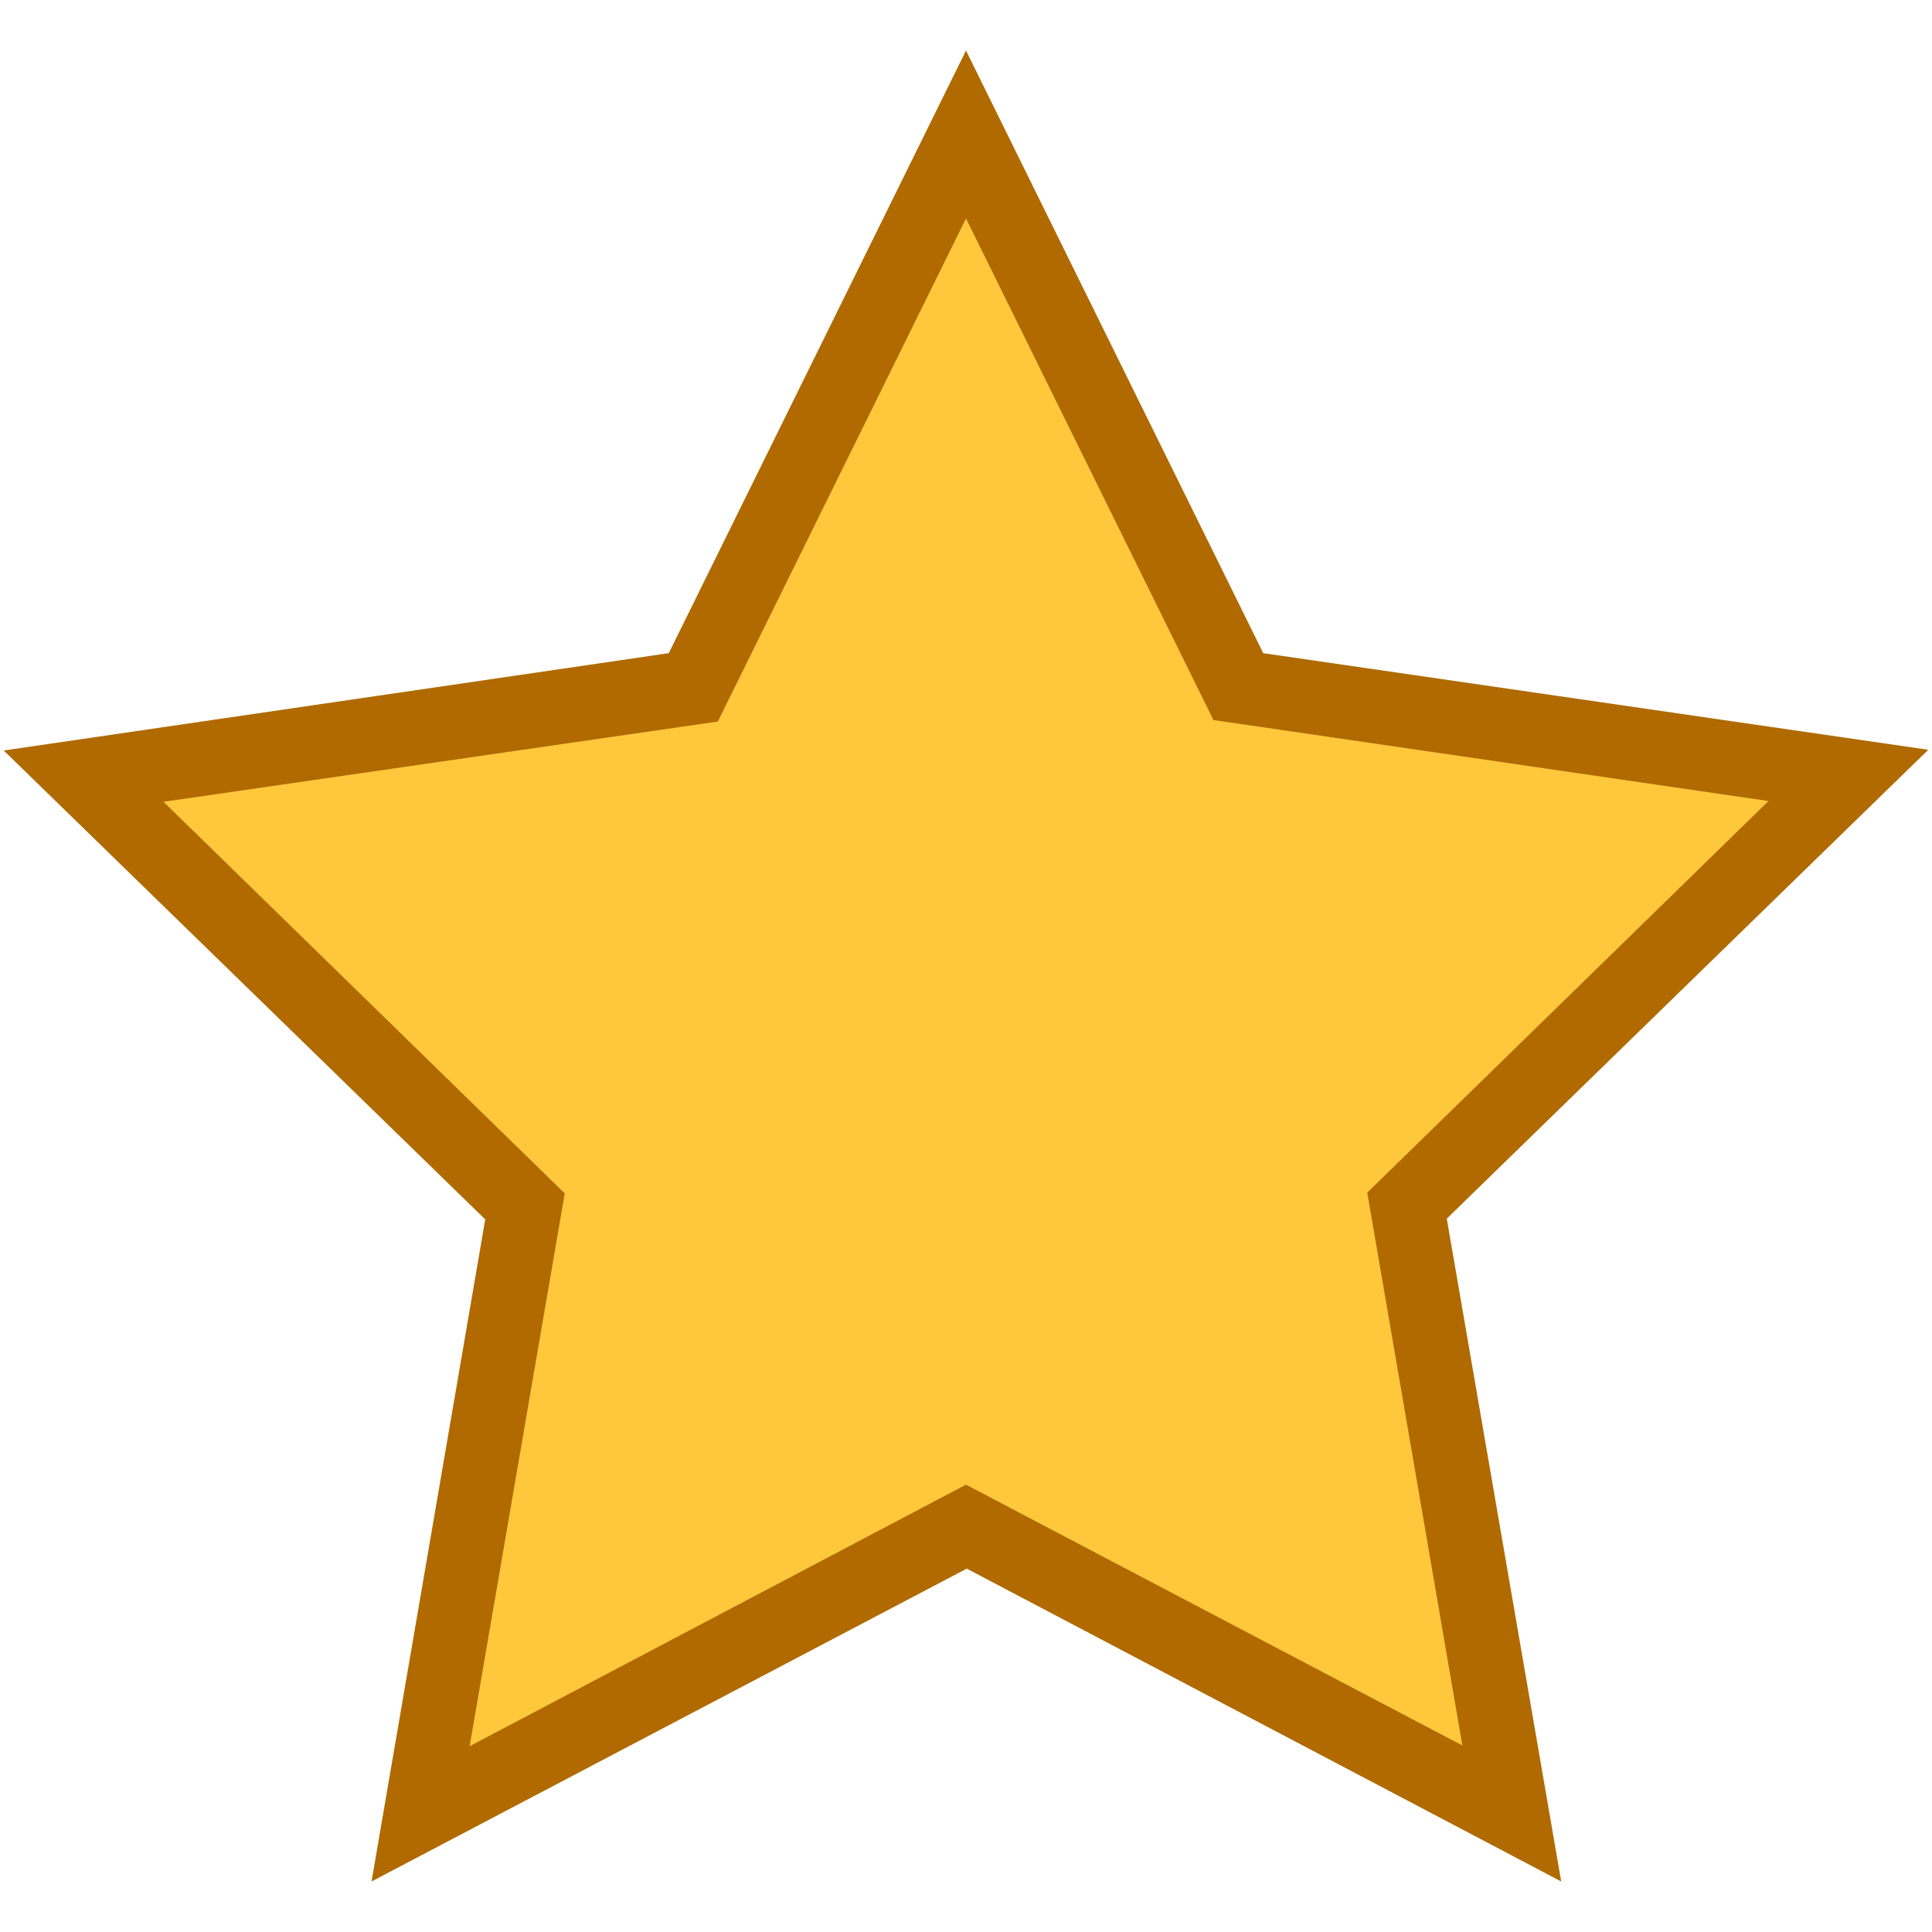
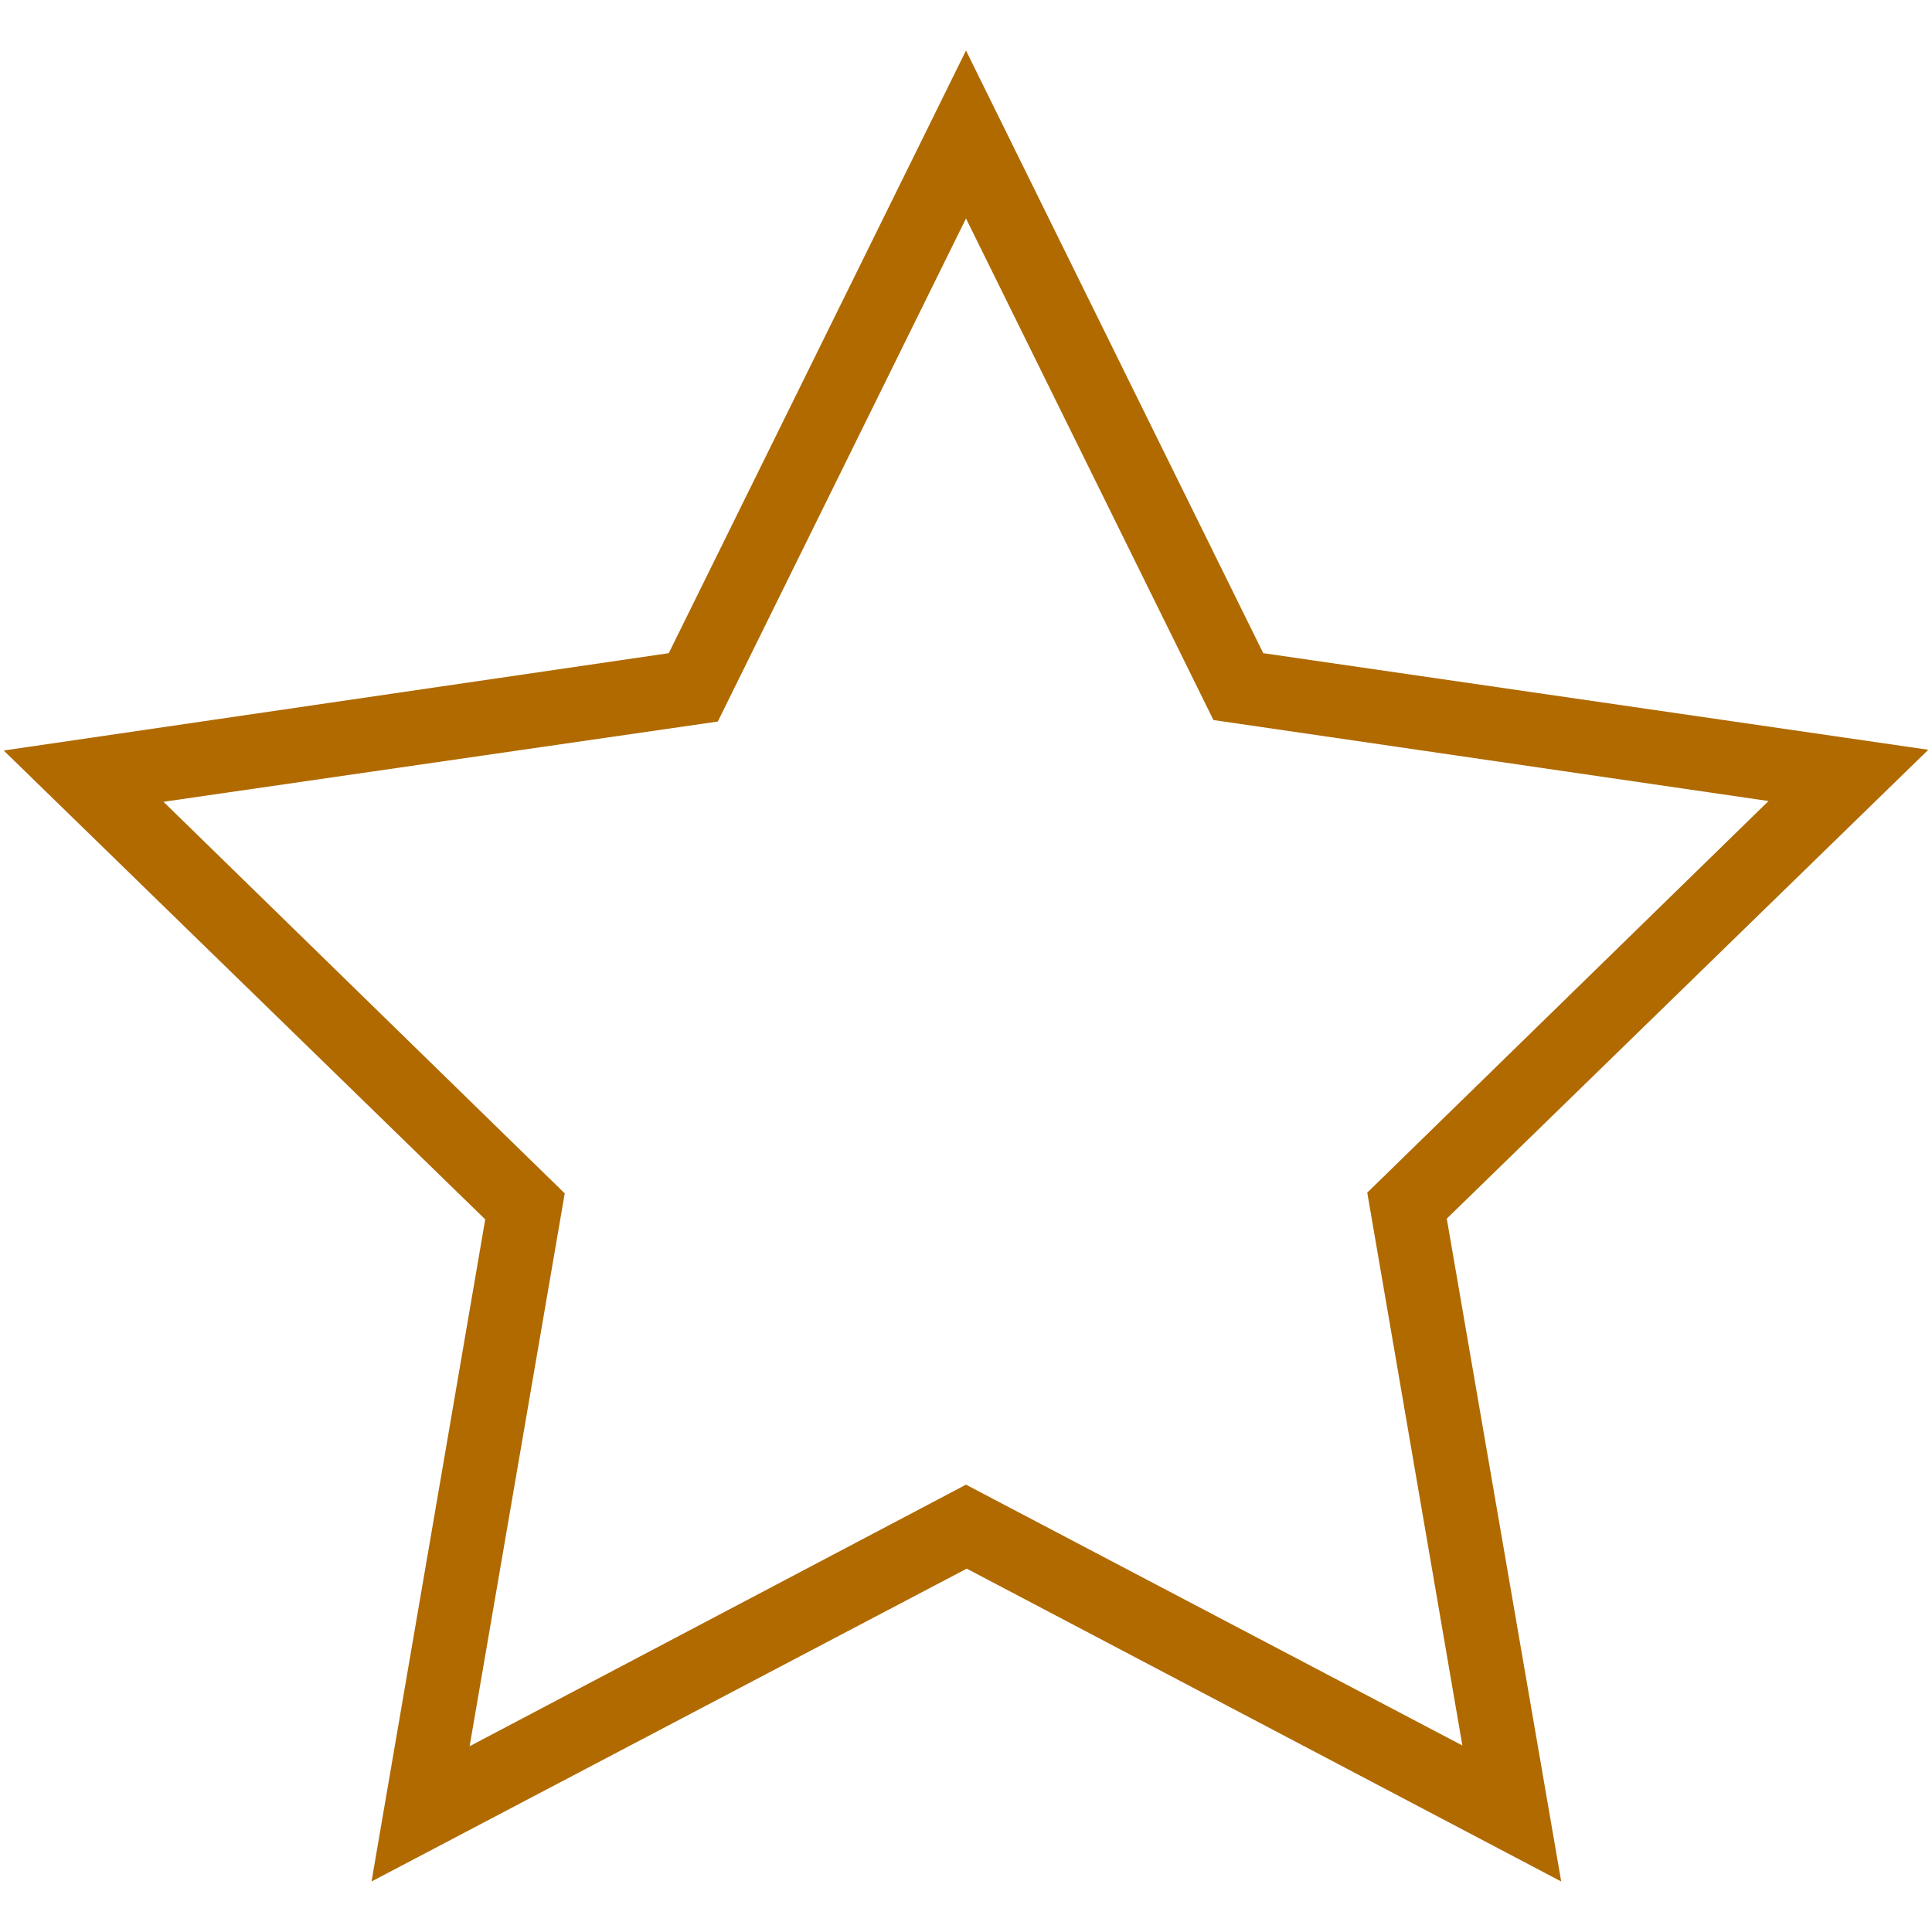
<svg xmlns="http://www.w3.org/2000/svg" viewBox="0 0 26 26">
-   <path clip-rule="evenodd" d="m24.88 10.44-8.21-1.19-3.67-7.44-3.67 7.44-8.21 1.19 5.94 5.79-1.4 8.18 7.34-3.86 7.34 3.86-1.4-8.18z" fill="#ffc73c" fill-rule="evenodd" />
  <path d="m21.01 25.32-8-4.21-8.01 4.21 1.53-8.91-6.48-6.31 8.95-1.31 4-8.11 4 8.11 8.95 1.3-6.48 6.31zm-18.81-14.53 5.4 5.27-1.28 7.44 6.68-3.52 6.68 3.51-1.28-7.44 5.4-5.27-7.47-1.09-3.33-6.75-3.34 6.77z" fill="#b06a00" />
</svg>